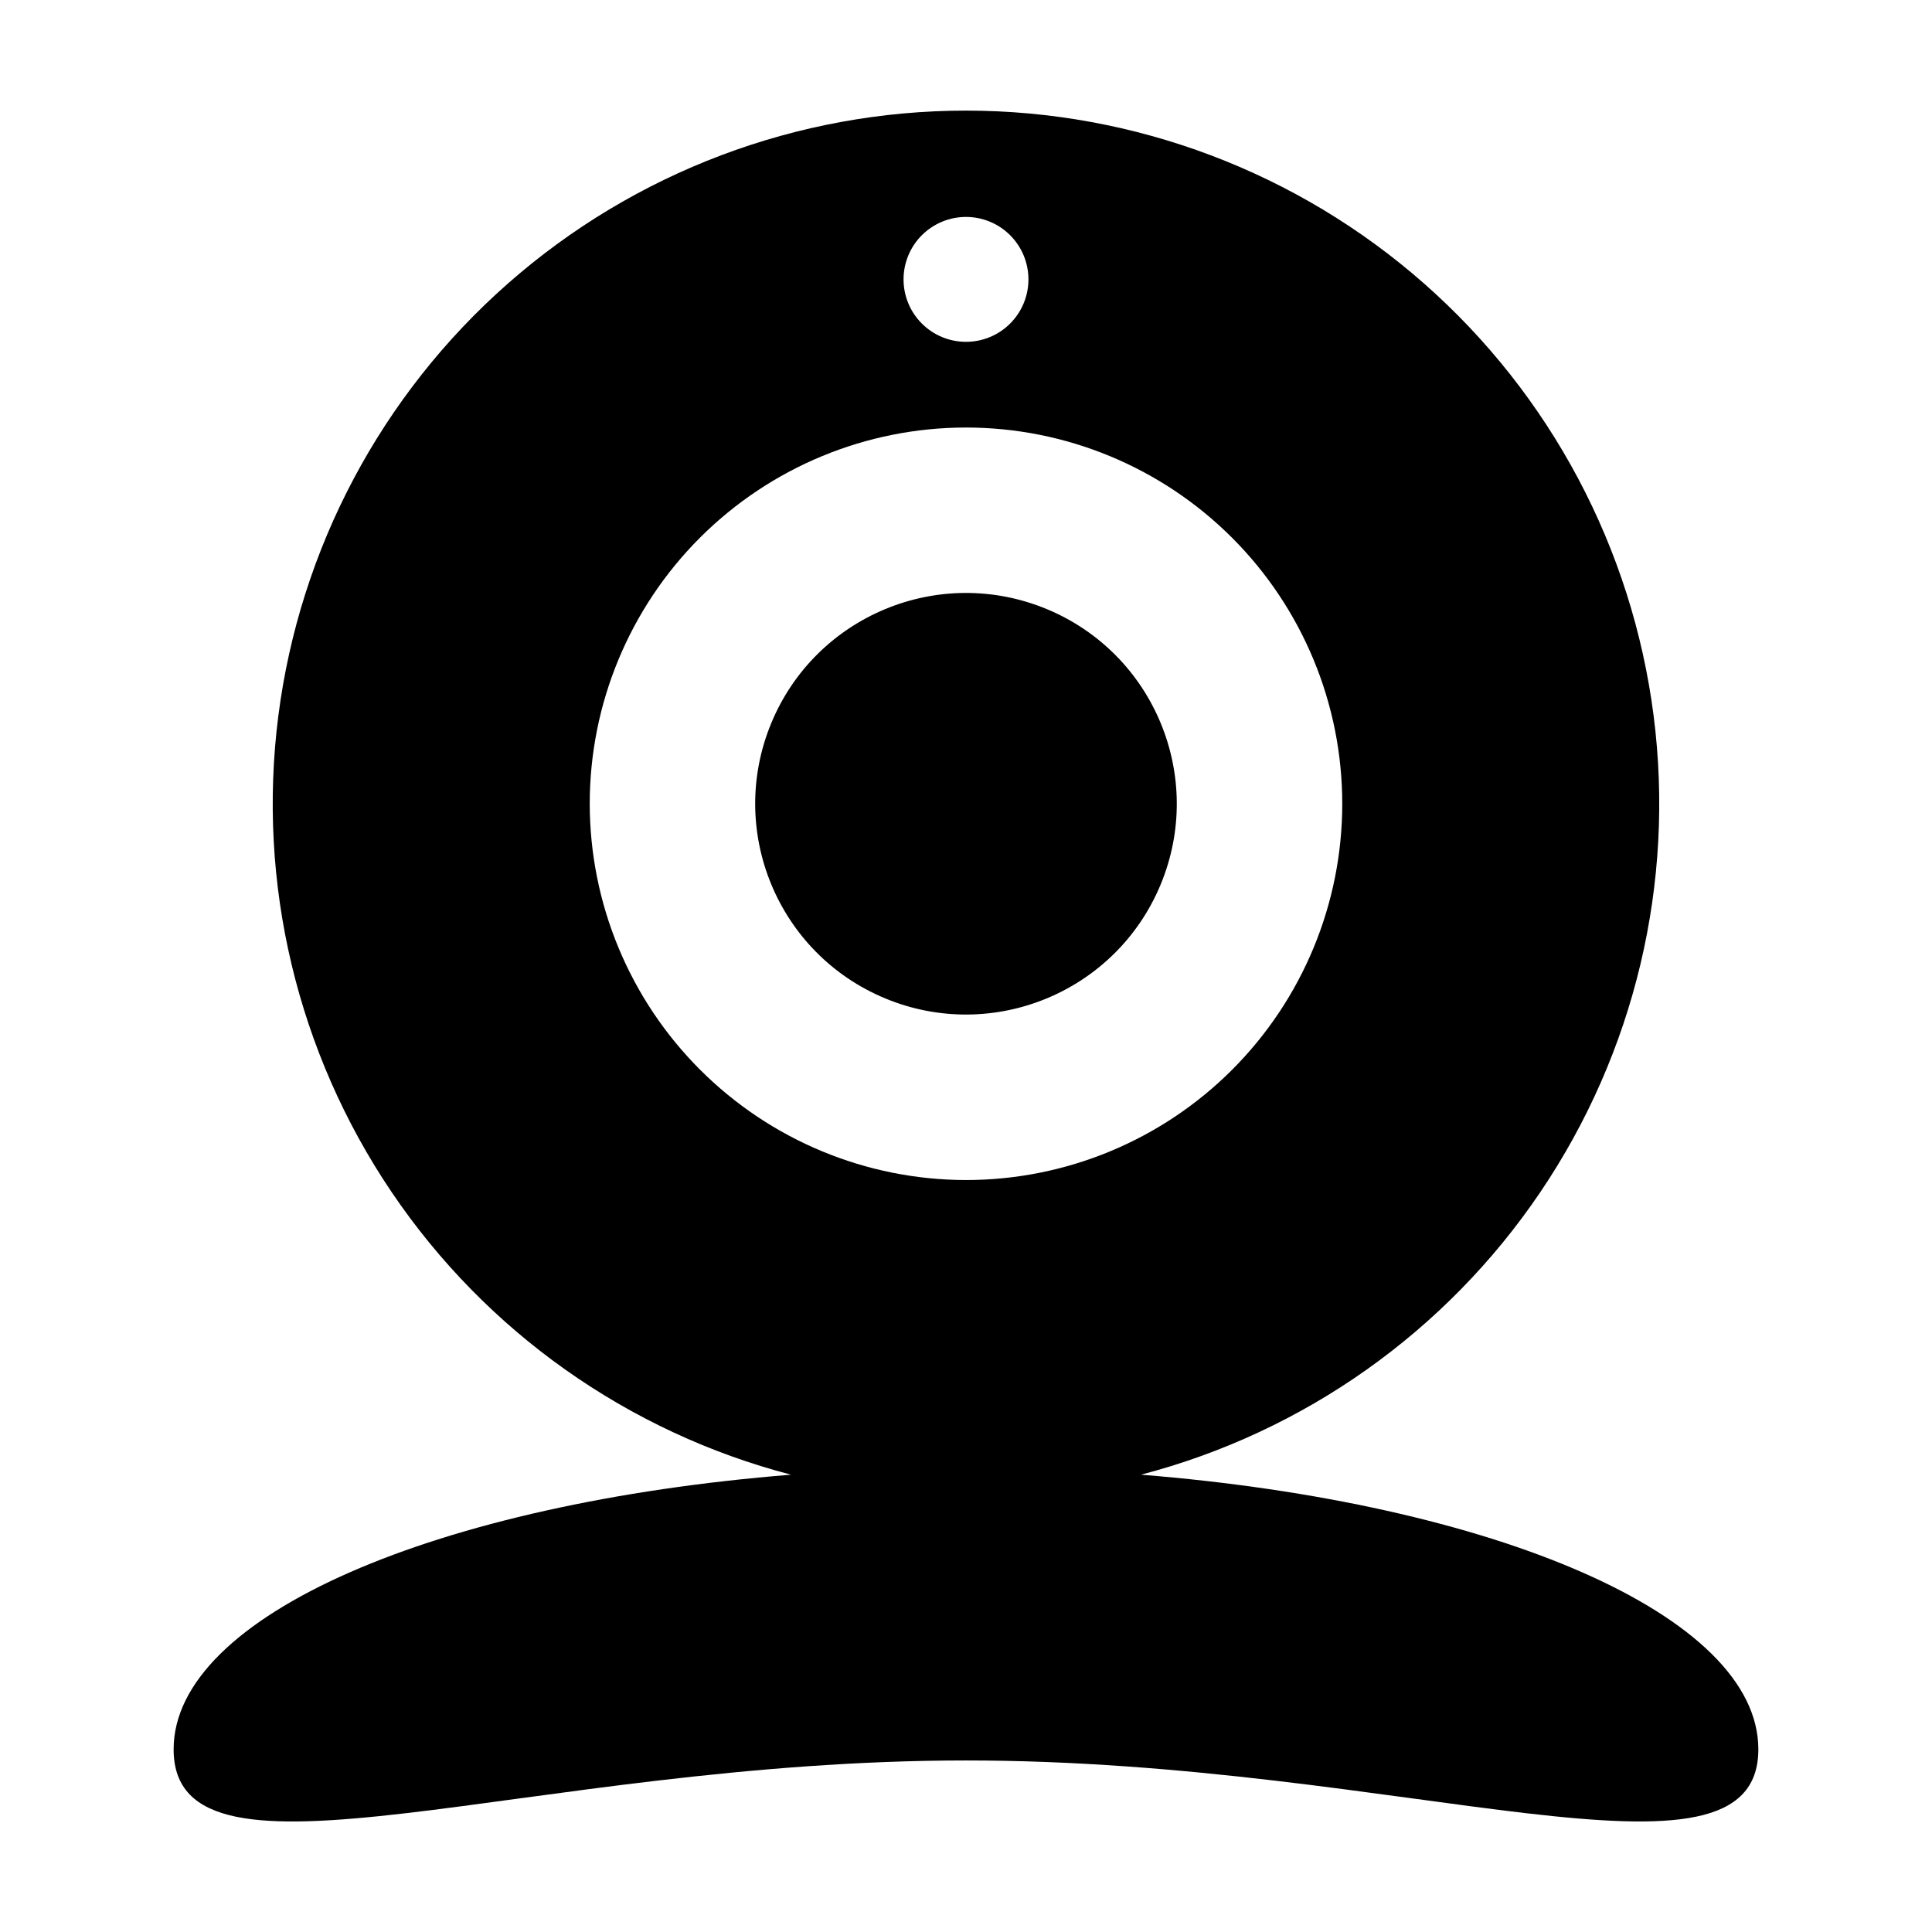
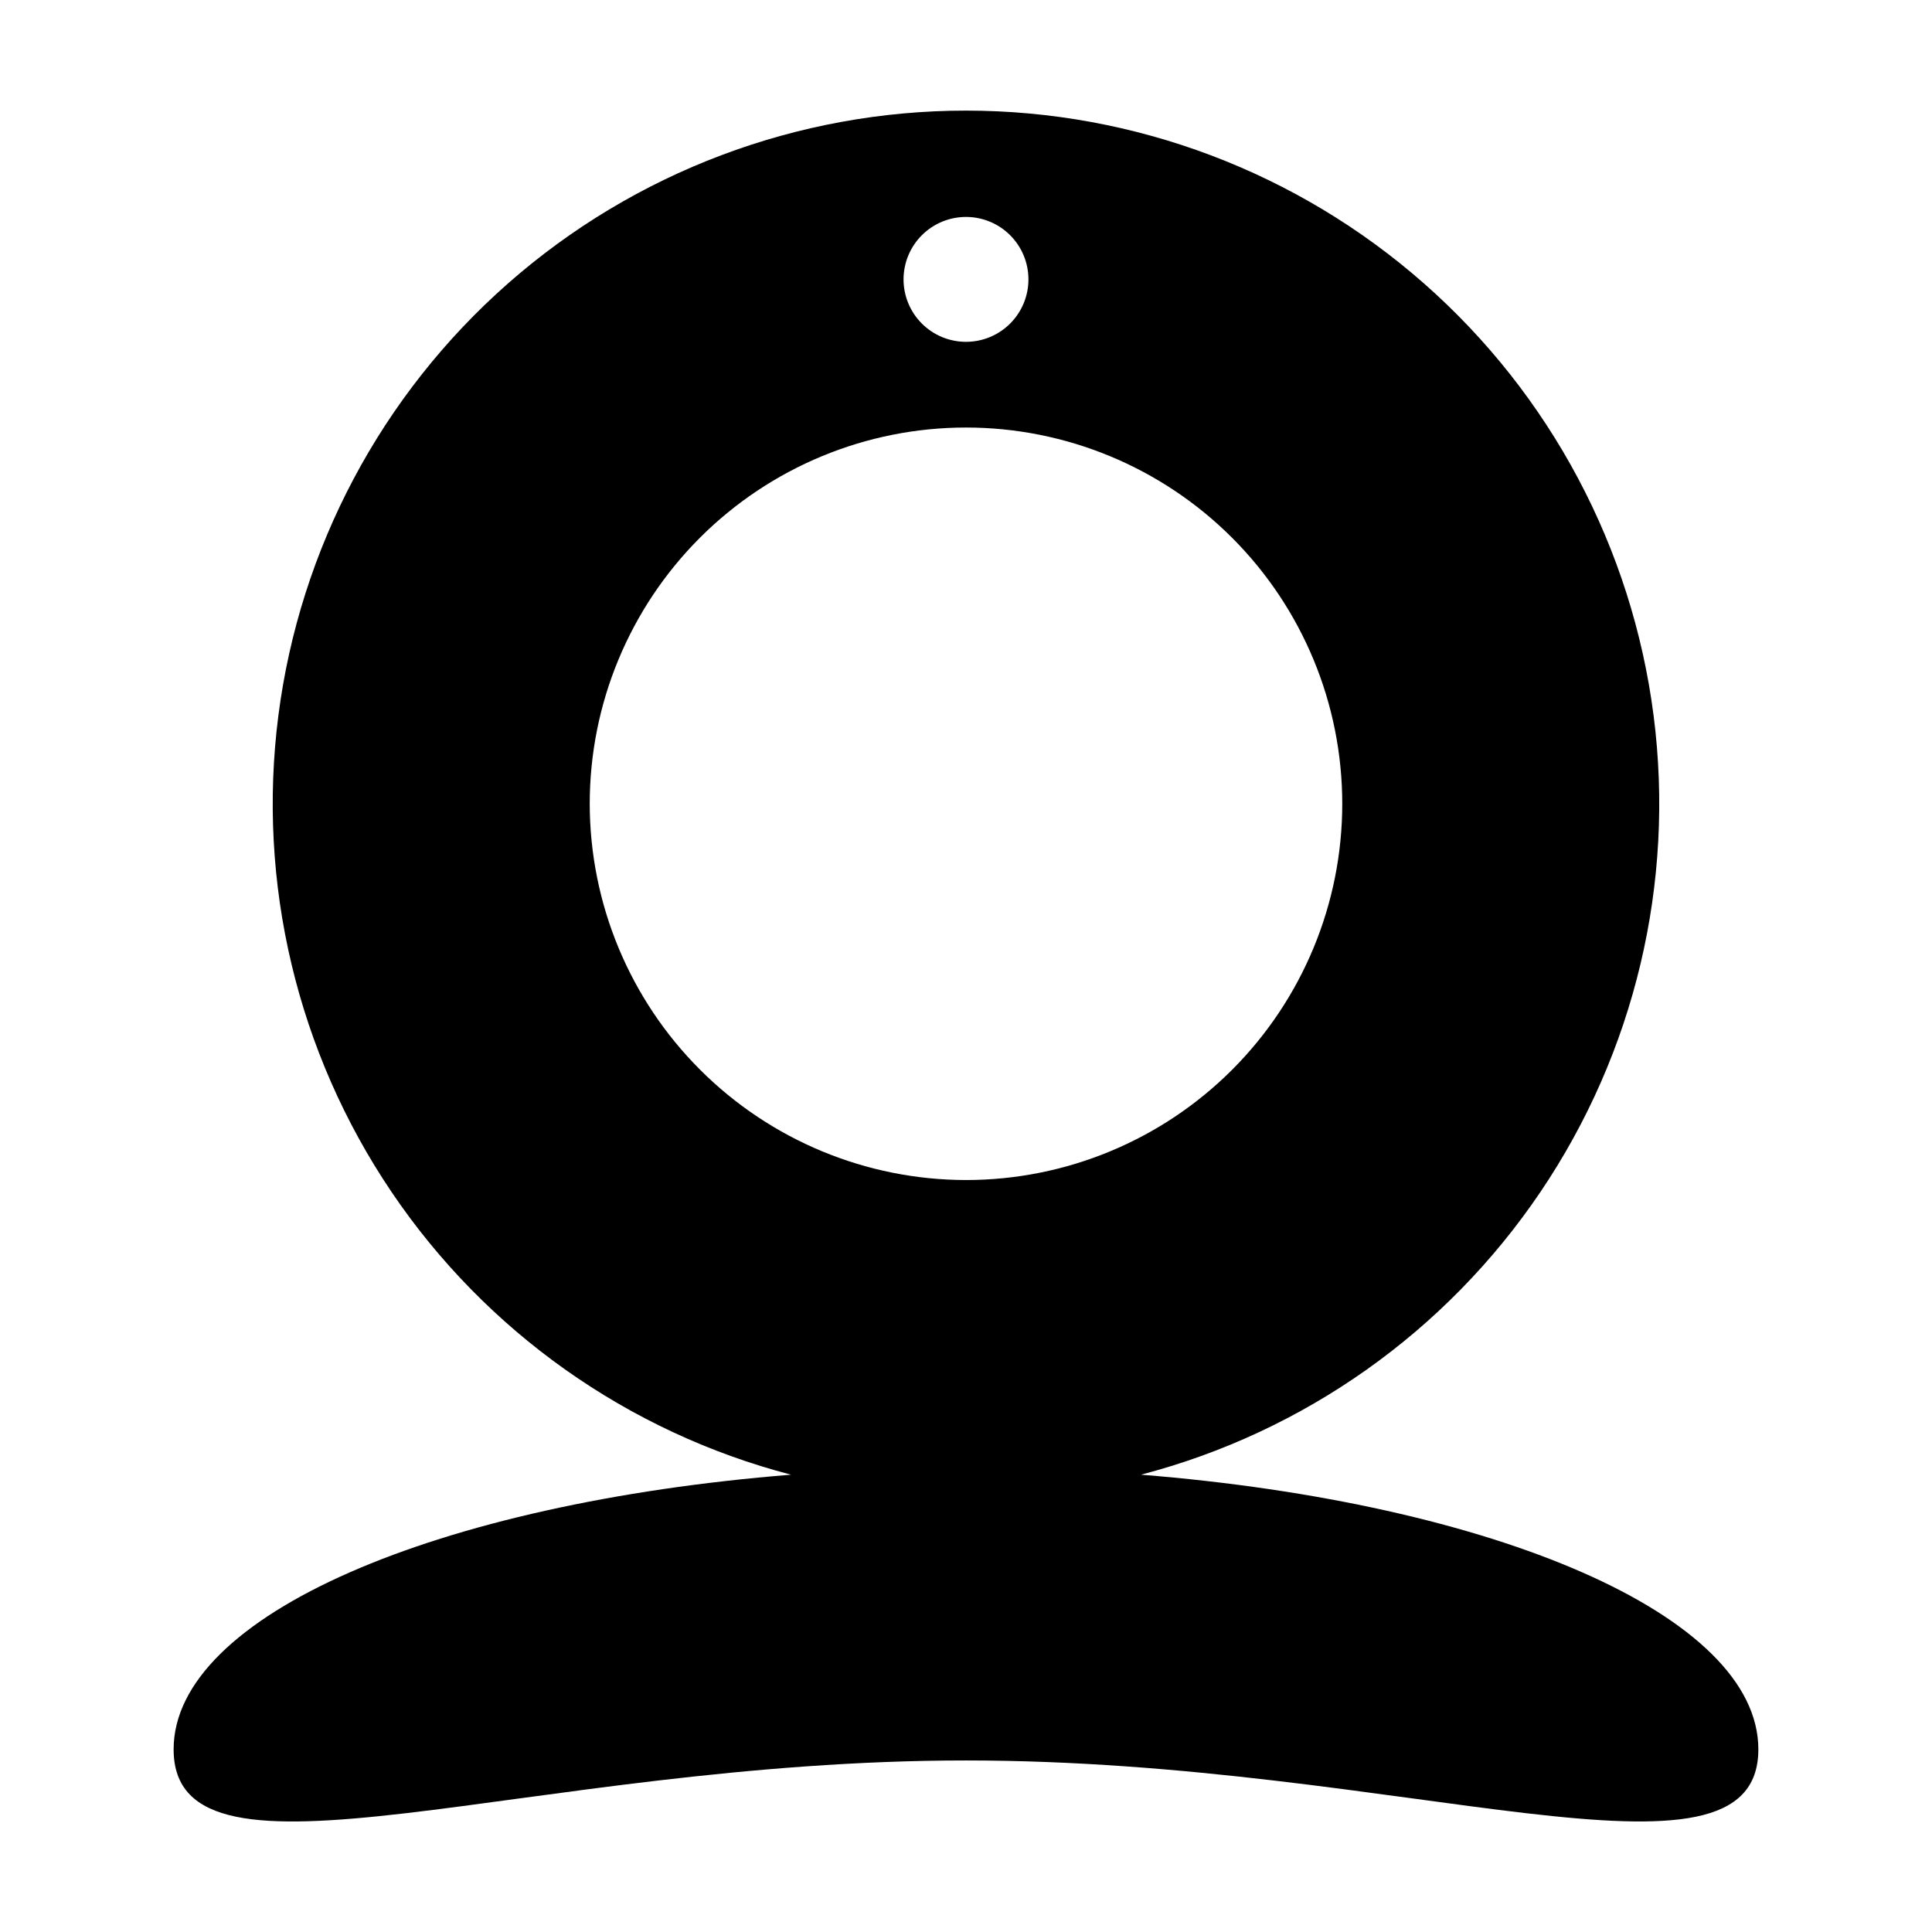
<svg xmlns="http://www.w3.org/2000/svg" fill="#000000" width="800px" height="800px" version="1.1" viewBox="144 144 512 512">
  <g>
-     <path d="m421.37 305.4c28.496 11.805 42.027 44.477 30.227 72.973-11.805 28.496-44.477 42.031-72.973 30.227-28.496-11.805-42.031-44.473-30.227-72.973 11.805-28.496 44.477-42.027 72.973-30.227" />
-     <path d="m400 610.54c115.97 0 209.98 38.27 209.98-2.949 0-35.555-69.969-65.281-163.62-72.785v0.004c43.23-11.277 80.871-37.918 105.88-74.941 25.008-37.023 35.668-81.891 29.984-126.21-5.684-44.312-27.32-85.039-60.863-114.55-33.539-29.516-76.688-45.797-121.36-45.797-44.68 0-87.824 16.281-121.37 45.797-33.543 29.512-55.18 70.238-60.863 114.55-5.684 44.316 4.977 89.184 29.984 126.21 25.008 37.023 62.648 63.664 105.88 74.941-93.652 7.504-163.62 37.23-163.62 72.785 0.004 41.219 94.016 2.945 209.99 2.945zm0-409.05c4.387 0 8.598 1.746 11.699 4.848 3.106 3.106 4.848 7.312 4.848 11.703 0 4.387-1.742 8.598-4.848 11.699-3.102 3.106-7.312 4.848-11.699 4.848-4.391 0-8.602-1.742-11.703-4.848-3.106-3.102-4.848-7.312-4.848-11.699 0-4.391 1.746-8.598 4.848-11.703 3.102-3.102 7.312-4.848 11.703-4.848zm-99.715 155.52c0-26.445 10.508-51.809 29.207-70.508 18.699-18.699 44.062-29.203 70.508-29.203s51.805 10.504 70.504 29.203c18.703 18.699 29.207 44.062 29.207 70.508 0 26.445-10.508 51.809-29.207 70.508-18.699 18.699-44.059 29.203-70.504 29.203-26.438-0.027-51.781-10.543-70.477-29.238-18.691-18.691-29.207-44.035-29.238-70.473z" />
+     <path d="m400 610.54c115.97 0 209.98 38.27 209.98-2.949 0-35.555-69.969-65.281-163.62-72.785v0.004c43.23-11.277 80.871-37.918 105.88-74.941 25.008-37.023 35.668-81.891 29.984-126.21-5.684-44.312-27.32-85.039-60.863-114.55-33.539-29.516-76.688-45.797-121.36-45.797-44.68 0-87.824 16.281-121.37 45.797-33.543 29.512-55.18 70.238-60.863 114.55-5.684 44.316 4.977 89.184 29.984 126.21 25.008 37.023 62.648 63.664 105.88 74.941-93.652 7.504-163.62 37.23-163.62 72.785 0.004 41.219 94.016 2.945 209.99 2.945zm0-409.05c4.387 0 8.598 1.746 11.699 4.848 3.106 3.106 4.848 7.312 4.848 11.703 0 4.387-1.742 8.598-4.848 11.699-3.102 3.106-7.312 4.848-11.699 4.848-4.391 0-8.602-1.742-11.703-4.848-3.106-3.102-4.848-7.312-4.848-11.699 0-4.391 1.746-8.598 4.848-11.703 3.102-3.102 7.312-4.848 11.703-4.848m-99.715 155.52c0-26.445 10.508-51.809 29.207-70.508 18.699-18.699 44.062-29.203 70.508-29.203s51.805 10.504 70.504 29.203c18.703 18.699 29.207 44.062 29.207 70.508 0 26.445-10.508 51.809-29.207 70.508-18.699 18.699-44.059 29.203-70.504 29.203-26.438-0.027-51.781-10.543-70.477-29.238-18.691-18.691-29.207-44.035-29.238-70.473z" />
  </g>
</svg>